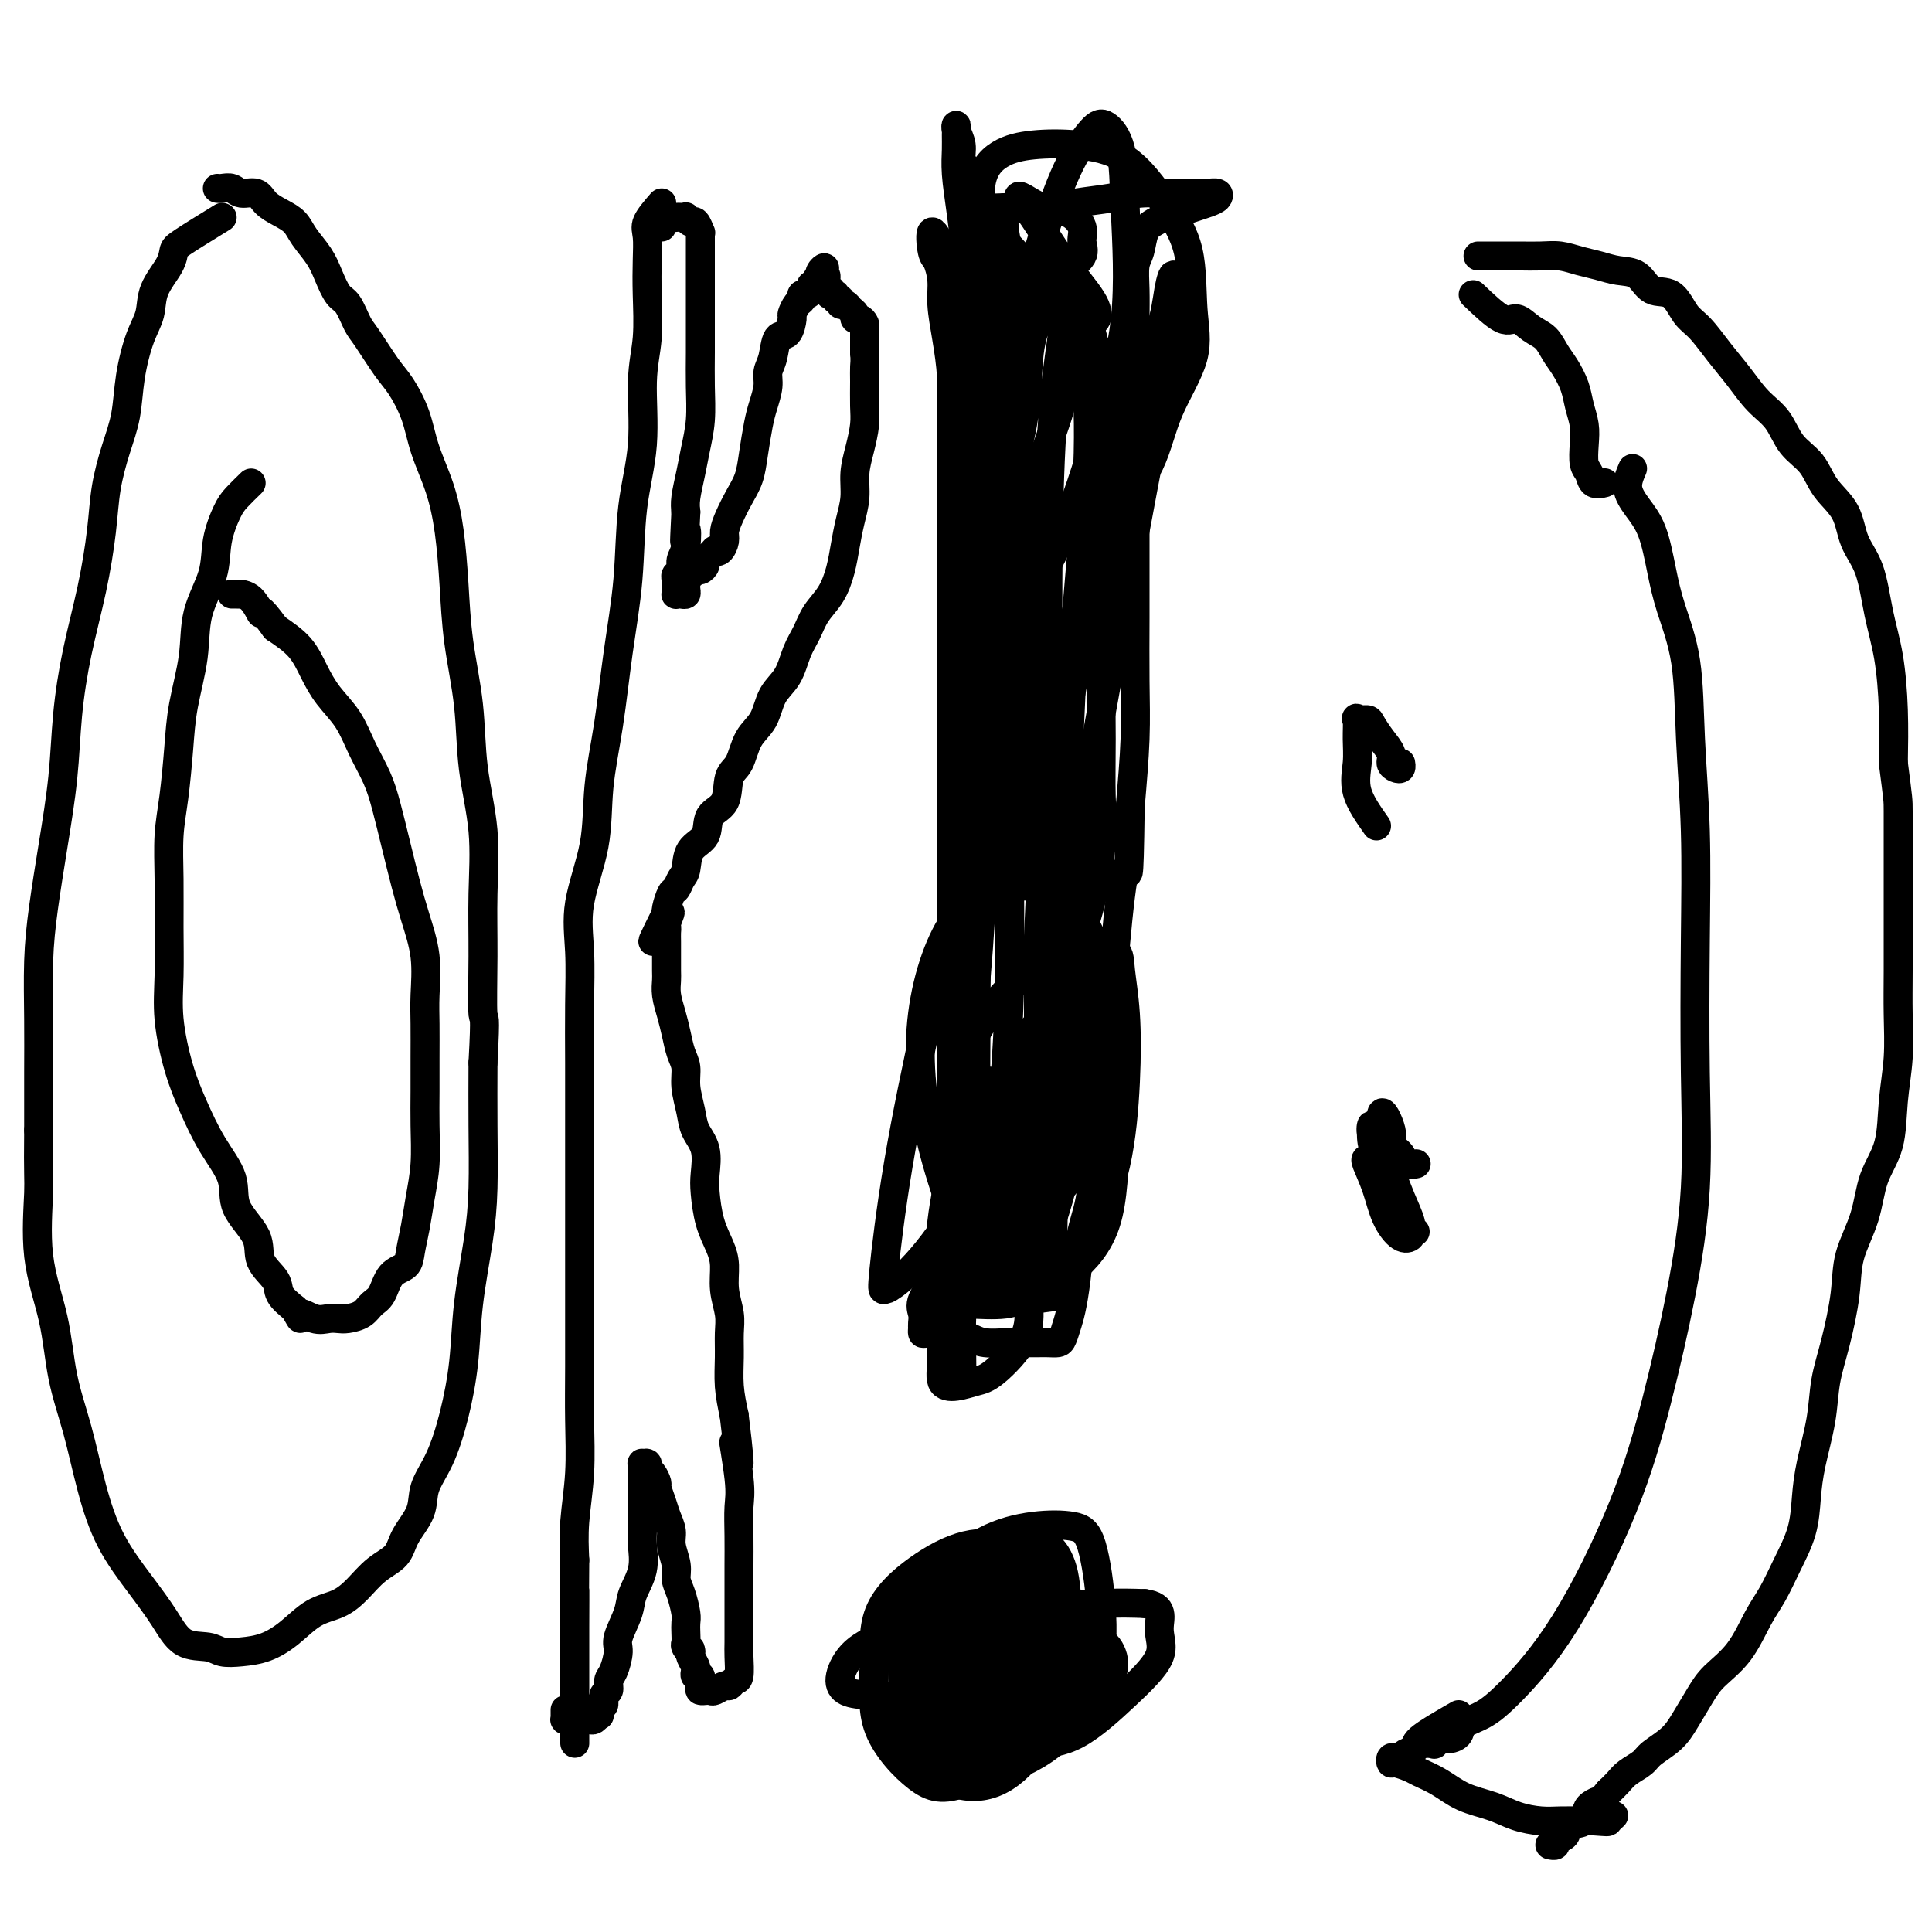
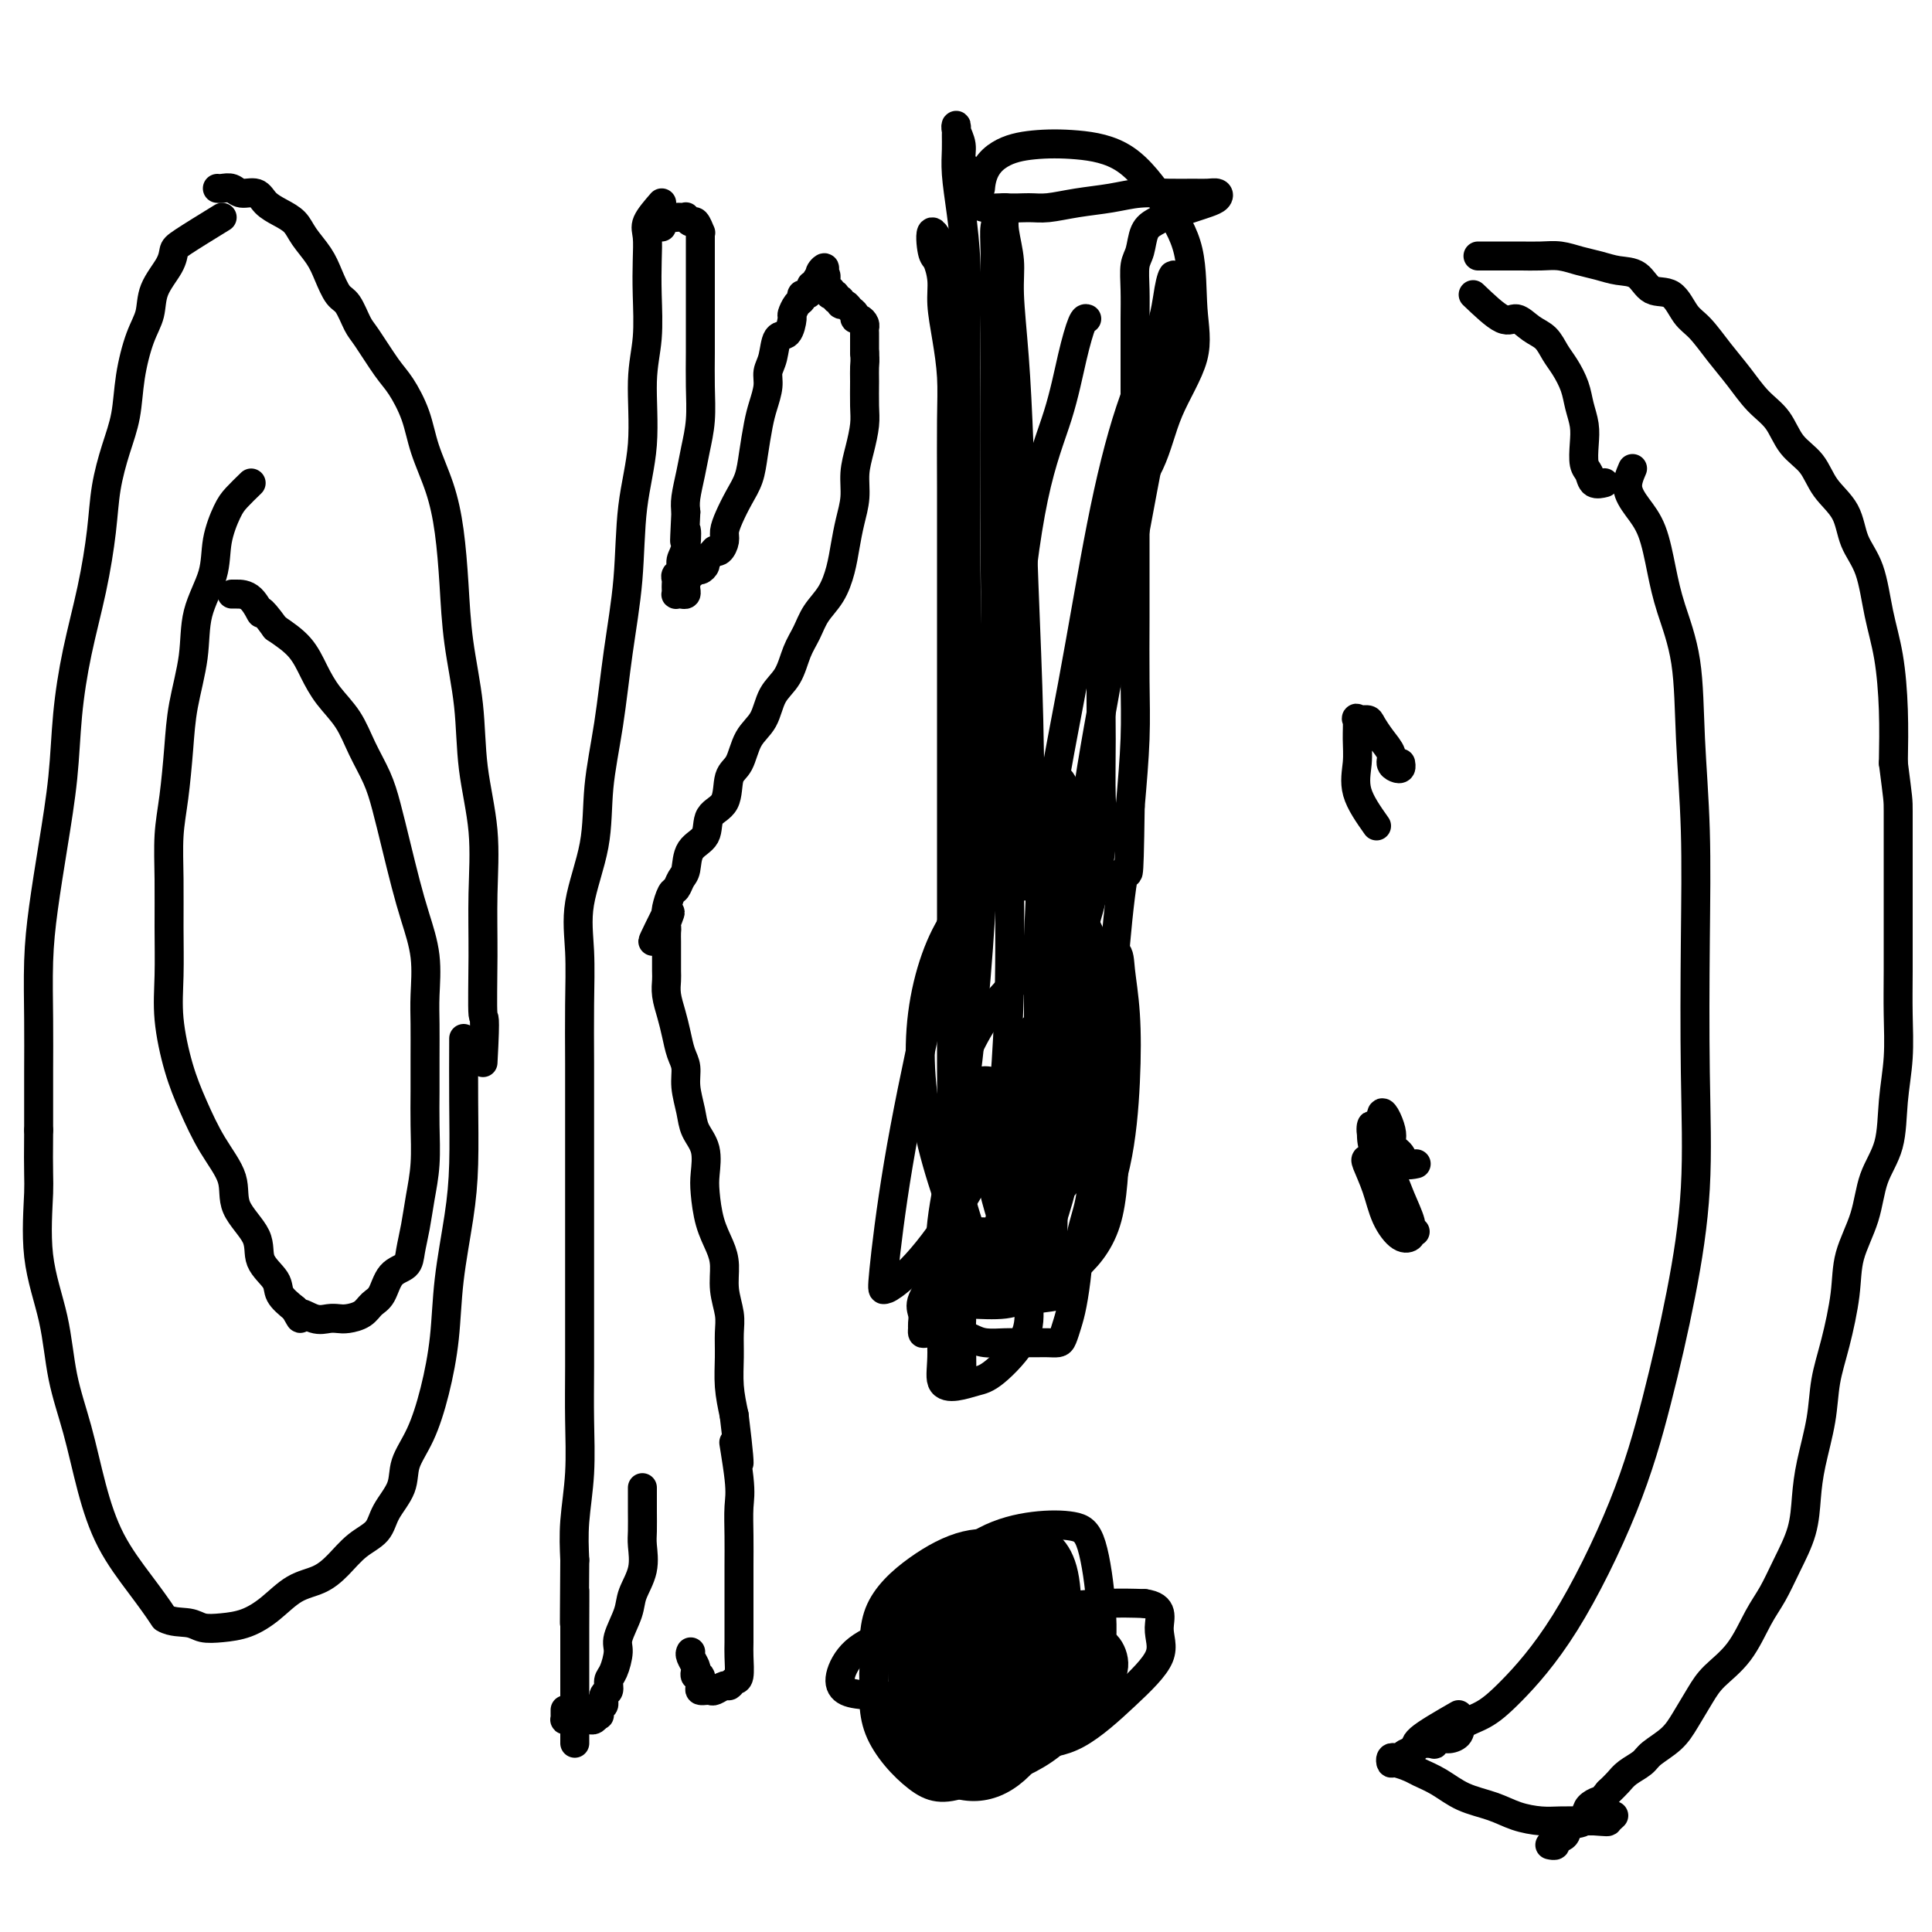
<svg xmlns="http://www.w3.org/2000/svg" viewBox="0 0 400 400" version="1.1">
  <g fill="none" stroke="#000000" stroke-width="6" stroke-linecap="round" stroke-linejoin="round">
    <path d="M196,53c-1.246,-2.530 -2.492,-5.061 -3,-5c-0.508,0.061 -0.277,2.712 0,4c0.277,1.288 0.600,1.213 1,2c0.400,0.787 0.878,2.437 1,4c0.122,1.563 -0.111,3.041 0,5c0.111,1.959 0.566,4.401 1,7c0.434,2.599 0.848,5.354 1,8c0.152,2.646 0.041,5.181 0,9c-0.041,3.819 -0.011,8.920 0,14c0.011,5.080 0.003,10.138 0,16c-0.003,5.862 -0.001,12.526 0,19c0.001,6.474 0.000,12.756 0,19c-0.000,6.244 0.000,12.449 0,18c-0.000,5.551 -0.001,10.448 0,16c0.001,5.552 0.004,11.760 0,17c-0.004,5.240 -0.015,9.512 0,14c0.015,4.488 0.056,9.194 0,13c-0.056,3.806 -0.207,6.713 0,10c0.207,3.287 0.774,6.952 1,10c0.226,3.048 0.113,5.477 0,8c-0.113,2.523 -0.226,5.140 0,7c0.226,1.860 0.792,2.962 1,4c0.208,1.038 0.060,2.011 0,2c-0.060,-0.011 -0.030,-1.005 0,-2" />
    <path d="M199,272c0.309,29.176 0.083,5.117 0,-5c-0.083,-10.117 -0.022,-6.293 0,-6c0.022,0.293 0.006,-2.945 0,-6c-0.006,-3.055 -0.001,-5.929 0,-10c0.001,-4.071 -0.001,-9.341 0,-15c0.001,-5.659 0.004,-11.706 0,-18c-0.004,-6.294 -0.015,-12.834 0,-19c0.015,-6.166 0.057,-11.958 0,-18c-0.057,-6.042 -0.211,-12.333 0,-19c0.211,-6.667 0.788,-13.711 1,-20c0.212,-6.289 0.057,-11.822 0,-18c-0.057,-6.178 -0.018,-12.999 0,-19c0.018,-6.001 0.015,-11.181 0,-16c-0.015,-4.819 -0.043,-9.276 0,-14c0.043,-4.724 0.155,-9.716 0,-14c-0.155,-4.284 -0.577,-7.860 -1,-11c-0.423,-3.140 -0.846,-5.845 -1,-8c-0.154,-2.155 -0.037,-3.760 0,-5c0.037,-1.240 -0.005,-2.116 0,-3c0.005,-0.884 0.058,-1.777 0,-2c-0.058,-0.223 -0.225,0.223 0,1c0.225,0.777 0.843,1.885 1,3c0.157,1.115 -0.148,2.239 0,3c0.148,0.761 0.748,1.160 1,2c0.252,0.840 0.156,2.120 0,3c-0.156,0.880 -0.372,1.360 0,2c0.372,0.640 1.331,1.442 2,2c0.669,0.558 1.048,0.874 2,1c0.952,0.126 2.476,0.063 4,0" />
    <path d="M208,43c1.890,0.142 3.617,-0.004 5,0c1.383,0.004 2.424,0.159 4,0c1.576,-0.159 3.689,-0.631 6,-1c2.311,-0.369 4.821,-0.635 7,-1c2.179,-0.365 4.027,-0.831 6,-1c1.973,-0.169 4.071,-0.042 6,0c1.929,0.042 3.689,0.000 5,0c1.311,-0.000 2.174,0.041 3,0c0.826,-0.041 1.614,-0.166 2,0c0.386,0.166 0.371,0.622 0,1c-0.371,0.378 -1.096,0.678 -2,1c-0.904,0.322 -1.986,0.665 -3,1c-1.014,0.335 -1.959,0.663 -3,1c-1.041,0.337 -2.178,0.682 -3,1c-0.822,0.318 -1.331,0.607 -2,1c-0.669,0.393 -1.500,0.890 -2,2c-0.500,1.110 -0.670,2.833 -1,4c-0.330,1.167 -0.820,1.779 -1,3c-0.180,1.221 -0.048,3.050 0,5c0.048,1.950 0.013,4.019 0,6c-0.013,1.981 -0.003,3.873 0,6c0.003,2.127 0.001,4.491 0,7c-0.001,2.509 -0.000,5.165 0,8c0.000,2.835 -0.000,5.850 0,9c0.000,3.150 0.001,6.436 0,10c-0.001,3.564 -0.003,7.405 0,11c0.003,3.595 0.011,6.943 0,11c-0.011,4.057 -0.041,8.823 0,13c0.041,4.177 0.155,7.765 0,12c-0.155,4.235 -0.577,9.118 -1,14" />
    <path d="M234,167c-0.270,19.522 -0.444,12.326 -1,13c-0.556,0.674 -1.492,9.216 -2,15c-0.508,5.784 -0.588,8.810 -1,13c-0.412,4.190 -1.157,9.546 -2,14c-0.843,4.454 -1.784,8.008 -2,12c-0.216,3.992 0.293,8.423 0,12c-0.293,3.577 -1.388,6.300 -2,9c-0.612,2.700 -0.741,5.379 -1,8c-0.259,2.621 -0.650,5.186 -1,7c-0.350,1.814 -0.660,2.878 -1,4c-0.340,1.122 -0.709,2.301 -1,3c-0.291,0.699 -0.505,0.920 -1,1c-0.495,0.080 -1.271,0.021 -2,0c-0.729,-0.021 -1.409,-0.005 -2,0c-0.591,0.005 -1.092,-0.001 -2,0c-0.908,0.001 -2.224,0.011 -3,0c-0.776,-0.011 -1.011,-0.041 -2,0c-0.989,0.041 -2.730,0.154 -4,0c-1.270,-0.154 -2.067,-0.576 -3,-1c-0.933,-0.424 -2.001,-0.849 -3,-1c-0.999,-0.151 -1.928,-0.029 -3,0c-1.072,0.029 -2.286,-0.036 -3,0c-0.714,0.036 -0.926,0.174 -1,0c-0.074,-0.174 -0.009,-0.661 0,-1c0.009,-0.339 -0.038,-0.529 0,-1c0.038,-0.471 0.162,-1.223 0,-2c-0.162,-0.777 -0.610,-1.579 0,-3c0.610,-1.421 2.280,-3.459 3,-6c0.720,-2.541 0.492,-5.583 1,-10c0.508,-4.417 1.754,-10.208 3,-16" />
    <path d="M198,237c1.499,-10.087 2.248,-15.806 3,-23c0.752,-7.194 1.508,-15.863 2,-24c0.492,-8.137 0.720,-15.740 1,-23c0.280,-7.260 0.611,-14.176 1,-20c0.389,-5.824 0.836,-10.557 1,-16c0.164,-5.443 0.044,-11.596 0,-17c-0.044,-5.404 -0.012,-10.058 0,-15c0.012,-4.942 0.002,-10.171 0,-15c-0.002,-4.829 0.002,-9.259 0,-13c-0.002,-3.741 -0.011,-6.792 0,-10c0.011,-3.208 0.042,-6.574 0,-9c-0.042,-2.426 -0.156,-3.911 0,-5c0.156,-1.089 0.582,-1.780 1,-2c0.418,-0.220 0.829,0.031 1,0c0.171,-0.031 0.101,-0.344 0,0c-0.101,0.344 -0.234,1.346 0,3c0.234,1.654 0.836,3.961 1,6c0.164,2.039 -0.110,3.810 0,7c0.110,3.190 0.605,7.798 1,13c0.395,5.202 0.692,10.999 1,19c0.308,8.001 0.628,18.207 1,28c0.372,9.793 0.797,19.174 1,28c0.203,8.826 0.184,17.097 1,26c0.816,8.903 2.469,18.439 3,27c0.531,8.561 -0.058,16.148 0,23c0.058,6.852 0.762,12.970 1,18c0.238,5.030 0.008,8.972 0,12c-0.008,3.028 0.204,5.141 0,6c-0.204,0.859 -0.824,0.462 -1,0c-0.176,-0.462 0.093,-0.989 0,-2c-0.093,-1.011 -0.546,-2.505 -1,-4" />
    <path d="M216,255c-0.535,-1.871 -0.872,-3.550 -1,-6c-0.128,-2.450 -0.048,-5.673 0,-12c0.048,-6.327 0.065,-15.760 0,-26c-0.065,-10.240 -0.210,-21.289 1,-33c1.210,-11.711 3.777,-24.085 6,-36c2.223,-11.915 4.102,-23.371 6,-33c1.898,-9.629 3.815,-17.430 6,-24c2.185,-6.570 4.637,-11.909 6,-16c1.363,-4.091 1.637,-6.934 2,-9c0.363,-2.066 0.816,-3.354 1,-3c0.184,0.354 0.101,2.350 0,5c-0.101,2.650 -0.219,5.952 -1,11c-0.781,5.048 -2.226,11.841 -4,21c-1.774,9.159 -3.876,20.684 -6,32c-2.124,11.316 -4.269,22.423 -6,33c-1.731,10.577 -3.050,20.623 -5,30c-1.950,9.377 -4.533,18.086 -6,24c-1.467,5.914 -1.819,9.033 -3,12c-1.181,2.967 -3.191,5.782 -4,6c-0.809,0.218 -0.416,-2.161 0,-7c0.416,-4.839 0.856,-12.137 1,-21c0.144,-8.863 -0.008,-19.292 0,-31c0.008,-11.708 0.177,-24.696 1,-37c0.823,-12.304 2.301,-23.924 4,-32c1.699,-8.076 3.620,-12.608 5,-17c1.380,-4.392 2.218,-8.644 3,-12c0.782,-3.356 1.509,-5.816 2,-7c0.491,-1.184 0.745,-1.092 1,-1" />
-     <path d="M225,66c1.714,-5.421 0.498,-0.475 0,3c-0.498,3.475 -0.277,5.477 0,10c0.277,4.523 0.610,11.566 0,22c-0.610,10.434 -2.162,24.259 -3,38c-0.838,13.741 -0.960,27.399 -2,41c-1.040,13.601 -2.997,27.144 -5,38c-2.003,10.856 -4.053,19.024 -6,26c-1.947,6.976 -3.790,12.759 -5,17c-1.210,4.241 -1.787,6.939 -2,7c-0.213,0.061 -0.060,-2.516 0,-5c0.060,-2.484 0.029,-4.875 0,-11c-0.029,-6.125 -0.056,-15.983 0,-27c0.056,-11.017 0.193,-23.193 0,-36c-0.193,-12.807 -0.718,-26.244 0,-38c0.718,-11.756 2.680,-21.831 4,-30c1.320,-8.169 1.999,-14.433 3,-20c1.001,-5.567 2.324,-10.436 3,-15c0.676,-4.564 0.703,-8.821 1,-12c0.297,-3.179 0.862,-5.278 2,-8c1.138,-2.722 2.848,-6.067 4,-8c1.152,-1.933 1.745,-2.455 2,-2c0.255,0.455 0.174,1.888 0,4c-0.174,2.112 -0.439,4.903 -1,9c-0.561,4.097 -1.418,9.498 -2,17c-0.582,7.502 -0.888,17.104 -1,27c-0.112,9.896 -0.030,20.088 0,29c0.030,8.912 0.009,16.546 0,22c-0.009,5.454 -0.004,8.727 0,12" />
-     <path d="M217,176c-0.668,19.456 -0.338,8.096 0,4c0.338,-4.096 0.683,-0.927 0,-4c-0.683,-3.073 -2.393,-12.388 -4,-23c-1.607,-10.612 -3.111,-22.521 -4,-35c-0.889,-12.479 -1.162,-25.529 0,-37c1.162,-11.471 3.758,-21.365 6,-29c2.242,-7.635 4.131,-13.013 6,-17c1.869,-3.987 3.720,-6.582 5,-8c1.280,-1.418 1.990,-1.658 3,-1c1.010,0.658 2.322,2.213 3,5c0.678,2.787 0.724,6.807 1,13c0.276,6.193 0.782,14.558 0,22c-0.782,7.442 -2.852,13.959 -5,21c-2.148,7.041 -4.373,14.604 -7,21c-2.627,6.396 -5.657,11.623 -8,16c-2.343,4.377 -4.000,7.903 -5,10c-1.000,2.097 -1.342,2.763 -2,3c-0.658,0.237 -1.631,0.043 -2,0c-0.369,-0.043 -0.135,0.063 0,-4c0.135,-4.063 0.170,-12.297 0,-21c-0.170,-8.703 -0.547,-17.875 0,-25c0.547,-7.125 2.017,-12.204 4,-17c1.983,-4.796 4.478,-9.310 6,-12c1.522,-2.690 2.072,-3.556 3,-4c0.928,-0.444 2.235,-0.468 3,0c0.765,0.468 0.990,1.426 2,4c1.010,2.574 2.807,6.762 4,11c1.193,4.238 1.783,8.526 2,13c0.217,4.474 0.062,9.136 0,13c-0.062,3.864 -0.031,6.932 0,10" />
-     <path d="M228,105c-0.433,5.990 -2.516,2.963 -4,2c-1.484,-0.963 -2.369,0.136 -4,-1c-1.631,-1.136 -4.010,-4.507 -7,-10c-2.990,-5.493 -6.593,-13.108 -9,-20c-2.407,-6.892 -3.619,-13.060 -4,-17c-0.381,-3.940 0.068,-5.654 0,-7c-0.068,-1.346 -0.654,-2.326 0,-3c0.654,-0.674 2.549,-1.042 4,-1c1.451,0.042 2.459,0.493 4,2c1.541,1.507 3.615,4.069 6,6c2.385,1.931 5.081,3.231 7,5c1.919,1.769 3.063,4.007 4,5c0.937,0.993 1.669,0.742 2,0c0.331,-0.742 0.261,-1.977 -1,-4c-1.261,-2.023 -3.714,-4.836 -6,-8c-2.286,-3.164 -4.404,-6.678 -6,-9c-1.596,-2.322 -2.669,-3.450 -3,-4c-0.331,-0.550 0.078,-0.520 1,0c0.922,0.520 2.355,1.531 4,2c1.645,0.469 3.501,0.395 5,1c1.499,0.605 2.640,1.889 3,3c0.360,1.111 -0.063,2.051 0,3c0.063,0.949 0.610,1.909 0,3c-0.610,1.091 -2.377,2.315 -4,3c-1.623,0.685 -3.101,0.833 -5,1c-1.899,0.167 -4.220,0.354 -6,0c-1.780,-0.354 -3.018,-1.249 -4,-3c-0.982,-1.751 -1.709,-4.357 -2,-7c-0.291,-2.643 -0.145,-5.321 0,-8" />
    <path d="M203,39c0.282,-3.789 1.988,-5.763 4,-7c2.012,-1.237 4.329,-1.737 7,-2c2.671,-0.263 5.695,-0.289 9,0c3.305,0.289 6.890,0.894 10,3c3.110,2.106 5.745,5.714 8,9c2.255,3.286 4.129,6.251 5,10c0.871,3.749 0.739,8.282 1,12c0.261,3.718 0.915,6.623 0,10c-0.915,3.377 -3.398,7.228 -5,11c-1.602,3.772 -2.324,7.466 -4,11c-1.676,3.534 -4.306,6.908 -6,11c-1.694,4.092 -2.452,8.904 -3,14c-0.548,5.096 -0.886,10.478 -1,16c-0.114,5.522 -0.003,11.185 0,16c0.003,4.815 -0.101,8.782 0,12c0.101,3.218 0.406,5.685 0,10c-0.406,4.315 -1.523,10.477 -4,18c-2.477,7.523 -6.313,16.408 -10,25c-3.687,8.592 -7.224,16.891 -11,24c-3.776,7.109 -7.790,13.027 -11,17c-3.210,3.973 -5.617,6.001 -7,7c-1.383,0.999 -1.743,0.969 -2,1c-0.257,0.031 -0.413,0.123 0,-4c0.413,-4.123 1.394,-12.460 3,-22c1.606,-9.540 3.837,-20.282 6,-30c2.163,-9.718 4.258,-18.411 7,-26c2.742,-7.589 6.133,-14.072 9,-18c2.867,-3.928 5.212,-5.300 7,-6c1.788,-0.700 3.020,-0.727 4,0c0.980,0.727 1.709,2.208 2,5c0.291,2.792 0.146,6.896 0,11" />
    <path d="M221,177c0.162,6.871 0.567,18.549 1,29c0.433,10.451 0.894,19.677 0,28c-0.894,8.323 -3.142,15.745 -5,21c-1.858,5.255 -3.326,8.342 -5,10c-1.674,1.658 -3.555,1.886 -5,2c-1.445,0.114 -2.455,0.115 -5,-5c-2.545,-5.115 -6.623,-15.346 -9,-25c-2.377,-9.654 -3.051,-18.731 -2,-27c1.051,-8.269 3.827,-15.731 7,-20c3.173,-4.269 6.742,-5.344 10,-6c3.258,-0.656 6.206,-0.892 9,0c2.794,0.892 5.436,2.913 8,8c2.564,5.087 5.050,13.241 6,21c0.950,7.759 0.364,15.122 0,22c-0.364,6.878 -0.507,13.270 -2,18c-1.493,4.730 -4.336,7.799 -7,10c-2.664,2.201 -5.150,3.532 -8,4c-2.850,0.468 -6.064,0.071 -9,-4c-2.936,-4.071 -5.595,-11.815 -7,-19c-1.405,-7.185 -1.558,-13.812 0,-20c1.558,-6.188 4.826,-11.938 8,-16c3.174,-4.062 6.253,-6.436 9,-8c2.747,-1.564 5.161,-2.319 7,-2c1.839,0.319 3.102,1.713 4,4c0.898,2.287 1.431,5.467 2,9c0.569,3.533 1.176,7.420 1,12c-0.176,4.580 -1.133,9.854 -3,14c-1.867,4.146 -4.645,7.163 -7,10c-2.355,2.837 -4.288,5.495 -6,7c-1.712,1.505 -3.203,1.859 -4,2c-0.797,0.141 -0.898,0.071 -1,0" />
    <path d="M208,256c-2.697,1.541 -0.439,-4.107 0,-11c0.439,-6.893 -0.940,-15.032 0,-21c0.940,-5.968 4.200,-9.764 7,-12c2.800,-2.236 5.142,-2.911 7,-3c1.858,-0.089 3.234,0.407 4,2c0.766,1.593 0.924,4.282 1,8c0.076,3.718 0.071,8.465 0,14c-0.071,5.535 -0.209,11.856 -1,17c-0.791,5.144 -2.237,9.109 -4,11c-1.763,1.891 -3.844,1.708 -5,2c-1.156,0.292 -1.387,1.060 -2,0c-0.613,-1.060 -1.607,-3.947 -2,-10c-0.393,-6.053 -0.186,-15.270 0,-23c0.186,-7.730 0.350,-13.971 2,-19c1.650,-5.029 4.785,-8.844 7,-11c2.215,-2.156 3.509,-2.651 5,-3c1.491,-0.349 3.181,-0.550 4,0c0.819,0.550 0.769,1.853 1,4c0.231,2.147 0.744,5.140 1,9c0.256,3.860 0.256,8.588 0,14c-0.256,5.412 -0.770,11.508 -2,17c-1.230,5.492 -3.178,10.380 -5,14c-1.822,3.620 -3.518,5.974 -5,7c-1.482,1.026 -2.750,0.726 -4,1c-1.250,0.274 -2.481,1.124 -4,0c-1.519,-1.124 -3.326,-4.220 -5,-9c-1.674,-4.780 -3.217,-11.242 -4,-16c-0.783,-4.758 -0.808,-7.811 -1,-10c-0.192,-2.189 -0.552,-3.512 0,-4c0.552,-0.488 2.015,-0.139 3,0c0.985,0.139 1.493,0.070 2,0" />
    <path d="M208,224c1.409,0.641 2.430,2.243 3,4c0.570,1.757 0.688,3.668 1,6c0.312,2.332 0.819,5.084 1,8c0.181,2.916 0.035,5.997 0,9c-0.035,3.003 0.040,5.930 0,8c-0.040,2.070 -0.197,3.285 -1,4c-0.803,0.715 -2.253,0.932 -3,1c-0.747,0.068 -0.791,-0.012 -1,0c-0.209,0.012 -0.585,0.114 -1,0c-0.415,-0.114 -0.870,-0.446 -1,-1c-0.130,-0.554 0.067,-1.330 0,-2c-0.067,-0.670 -0.396,-1.234 0,-2c0.396,-0.766 1.517,-1.733 2,-2c0.483,-0.267 0.327,0.165 1,0c0.673,-0.165 2.175,-0.927 3,0c0.825,0.927 0.973,3.544 1,6c0.027,2.456 -0.068,4.753 0,7c0.068,2.247 0.298,4.444 -1,7c-1.298,2.556 -4.123,5.469 -6,7c-1.877,1.531 -2.806,1.679 -4,2c-1.194,0.321 -2.651,0.815 -4,1c-1.349,0.185 -2.589,0.063 -3,-1c-0.411,-1.063 0.005,-3.066 0,-6c-0.005,-2.934 -0.433,-6.800 0,-10c0.433,-3.200 1.726,-5.734 3,-8c1.274,-2.266 2.527,-4.263 4,-5c1.473,-0.737 3.165,-0.214 5,0c1.835,0.214 3.811,0.119 5,0c1.189,-0.119 1.589,-0.263 2,0c0.411,0.263 0.832,0.932 1,2c0.168,1.068 0.084,2.534 0,4" />
    <path d="M215,263c0.304,1.273 -0.436,1.455 -1,2c-0.564,0.545 -0.954,1.454 -2,2c-1.046,0.546 -2.750,0.728 -4,1c-1.250,0.272 -2.047,0.633 -3,0c-0.953,-0.633 -2.061,-2.260 -3,-4c-0.939,-1.740 -1.708,-3.594 -2,-5c-0.292,-1.406 -0.107,-2.365 0,-3c0.107,-0.635 0.136,-0.945 1,-1c0.864,-0.055 2.563,0.144 4,0c1.437,-0.144 2.612,-0.632 4,0c1.388,0.632 2.990,2.383 4,4c1.010,1.617 1.428,3.099 2,4c0.572,0.901 1.297,1.222 1,2c-0.297,0.778 -1.618,2.012 -3,3c-1.382,0.988 -2.826,1.729 -5,2c-2.174,0.271 -5.077,0.074 -7,0c-1.923,-0.074 -2.866,-0.023 -4,0c-1.134,0.023 -2.459,0.018 -2,0c0.459,-0.018 2.701,-0.049 5,0c2.299,0.049 4.656,0.178 7,0c2.344,-0.178 4.674,-0.665 7,-1c2.326,-0.335 4.647,-0.520 6,-1c1.353,-0.480 1.738,-1.254 2,-2c0.262,-0.746 0.400,-1.464 0,-2c-0.400,-0.536 -1.337,-0.891 -3,-1c-1.663,-0.109 -4.053,0.026 -6,0c-1.947,-0.026 -3.450,-0.213 -5,0c-1.550,0.213 -3.148,0.827 -4,1c-0.852,0.173 -0.958,-0.093 -1,0c-0.042,0.093 -0.021,0.547 0,1" />
    <path d="M203,265c-2.667,0.333 -1.333,0.167 0,0" />
    <path d="M211,350c-2.868,0.027 -5.736,0.055 -7,-1c-1.264,-1.055 -0.925,-3.191 -1,-6c-0.075,-2.809 -0.564,-6.289 0,-9c0.564,-2.711 2.182,-4.651 4,-6c1.818,-1.349 3.838,-2.108 6,-2c2.162,0.108 4.468,1.081 6,3c1.532,1.919 2.291,4.783 3,7c0.709,2.217 1.370,3.787 2,6c0.630,2.213 1.231,5.069 0,7c-1.231,1.931 -4.293,2.937 -7,4c-2.707,1.063 -5.058,2.183 -8,3c-2.942,0.817 -6.474,1.329 -9,0c-2.526,-1.329 -4.046,-4.500 -5,-7c-0.954,-2.500 -1.343,-4.328 -1,-6c0.343,-1.672 1.419,-3.187 4,-4c2.581,-0.813 6.667,-0.925 10,-1c3.333,-0.075 5.912,-0.112 9,0c3.088,0.112 6.685,0.372 9,1c2.315,0.628 3.346,1.622 4,3c0.654,1.378 0.929,3.139 0,5c-0.929,1.861 -3.061,3.821 -6,6c-2.939,2.179 -6.685,4.577 -10,6c-3.315,1.423 -6.200,1.870 -10,2c-3.800,0.130 -8.516,-0.059 -11,-2c-2.484,-1.941 -2.737,-5.634 -3,-8c-0.263,-2.366 -0.537,-3.405 1,-5c1.537,-1.595 4.886,-3.747 9,-6c4.114,-2.253 8.992,-4.607 14,-6c5.008,-1.393 10.145,-1.827 14,-2c3.855,-0.173 6.427,-0.087 9,0" />
    <path d="M237,332c4.159,0.557 3.056,2.948 3,5c-0.056,2.052 0.934,3.763 0,6c-0.934,2.237 -3.791,4.998 -7,8c-3.209,3.002 -6.768,6.244 -10,8c-3.232,1.756 -6.135,2.028 -9,2c-2.865,-0.028 -5.691,-0.354 -8,-3c-2.309,-2.646 -4.103,-7.612 -5,-12c-0.897,-4.388 -0.899,-8.197 0,-12c0.899,-3.803 2.700,-7.599 5,-10c2.300,-2.401 5.100,-3.408 7,-4c1.900,-0.592 2.899,-0.769 4,0c1.101,0.769 2.304,2.483 3,5c0.696,2.517 0.886,5.838 1,10c0.114,4.162 0.153,9.165 -1,14c-1.153,4.835 -3.500,9.503 -6,13c-2.500,3.497 -5.155,5.824 -8,7c-2.845,1.176 -5.879,1.200 -9,0c-3.121,-1.200 -6.329,-3.625 -8,-7c-1.671,-3.375 -1.805,-7.699 -2,-12c-0.195,-4.301 -0.449,-8.578 1,-12c1.449,-3.422 4.602,-5.989 8,-8c3.398,-2.011 7.041,-3.465 10,-4c2.959,-0.535 5.234,-0.151 7,0c1.766,0.151 3.023,0.070 4,0c0.977,-0.070 1.674,-0.128 2,1c0.326,1.128 0.282,3.441 0,5c-0.282,1.559 -0.802,2.365 -2,4c-1.198,1.635 -3.074,4.098 -5,6c-1.926,1.902 -3.903,3.243 -6,4c-2.097,0.757 -4.313,0.931 -6,1c-1.687,0.069 -2.843,0.035 -4,0" />
    <path d="M196,347c-3.580,-0.278 -4.531,-3.474 -5,-7c-0.469,-3.526 -0.457,-7.381 0,-10c0.457,-2.619 1.360,-4.002 3,-5c1.640,-0.998 4.018,-1.612 6,-2c1.982,-0.388 3.568,-0.549 5,0c1.432,0.549 2.712,1.808 4,3c1.288,1.192 2.586,2.319 3,4c0.414,1.681 -0.054,3.918 0,6c0.054,2.082 0.630,4.011 0,6c-0.630,1.989 -2.465,4.038 -4,6c-1.535,1.962 -2.770,3.838 -4,5c-1.230,1.162 -2.457,1.610 -4,2c-1.543,0.390 -3.403,0.724 -4,0c-0.597,-0.724 0.068,-2.505 0,-5c-0.068,-2.495 -0.870,-5.705 0,-8c0.870,-2.295 3.413,-3.674 6,-5c2.587,-1.326 5.217,-2.600 8,-3c2.783,-0.400 5.718,0.072 8,0c2.282,-0.072 3.909,-0.690 5,0c1.091,0.690 1.644,2.686 2,4c0.356,1.314 0.515,1.946 0,3c-0.515,1.054 -1.703,2.529 -5,4c-3.297,1.471 -8.703,2.937 -14,4c-5.297,1.063 -10.485,1.723 -15,2c-4.515,0.277 -8.358,0.172 -11,0c-2.642,-0.172 -4.083,-0.411 -5,-1c-0.917,-0.589 -1.309,-1.528 -1,-3c0.309,-1.472 1.320,-3.477 3,-5c1.680,-1.523 4.029,-2.564 7,-4c2.971,-1.436 6.563,-3.267 10,-4c3.437,-0.733 6.718,-0.366 10,0" />
    <path d="M204,334c4.615,-0.896 6.152,-1.137 8,0c1.848,1.137 4.009,3.652 5,6c0.991,2.348 0.814,4.527 1,7c0.186,2.473 0.735,5.238 0,7c-0.735,1.762 -2.756,2.520 -5,3c-2.244,0.480 -4.712,0.684 -7,1c-2.288,0.316 -4.397,0.746 -7,-1c-2.603,-1.746 -5.700,-5.669 -7,-10c-1.300,-4.331 -0.802,-9.070 -1,-13c-0.198,-3.930 -1.092,-7.050 0,-9c1.092,-1.950 4.170,-2.730 7,-3c2.830,-0.270 5.411,-0.030 8,0c2.589,0.030 5.186,-0.150 7,1c1.814,1.150 2.843,3.632 4,6c1.157,2.368 2.441,4.624 3,7c0.559,2.376 0.395,4.871 0,7c-0.395,2.129 -1.019,3.892 -3,5c-1.981,1.108 -5.317,1.563 -8,2c-2.683,0.437 -4.711,0.858 -7,0c-2.289,-0.858 -4.839,-2.993 -6,-6c-1.161,-3.007 -0.933,-6.884 -1,-10c-0.067,-3.116 -0.429,-5.471 1,-8c1.429,-2.529 4.649,-5.231 8,-7c3.351,-1.769 6.832,-2.605 10,-3c3.168,-0.395 6.023,-0.347 8,0c1.977,0.347 3.078,0.995 4,4c0.922,3.005 1.667,8.366 2,13c0.333,4.634 0.254,8.541 -1,13c-1.254,4.459 -3.684,9.470 -7,13c-3.316,3.530 -7.519,5.580 -11,7c-3.481,1.420 -6.241,2.210 -9,3" />
    <path d="M200,369c-4.887,1.776 -7.105,1.215 -10,-1c-2.895,-2.215 -6.466,-6.082 -8,-10c-1.534,-3.918 -1.032,-7.885 -1,-12c0.032,-4.115 -0.407,-8.379 1,-12c1.407,-3.621 4.660,-6.601 8,-9c3.340,-2.399 6.766,-4.217 10,-5c3.234,-0.783 6.275,-0.530 9,0c2.725,0.530 5.136,1.336 7,3c1.864,1.664 3.183,4.186 4,7c0.817,2.814 1.132,5.919 1,9c-0.132,3.081 -0.712,6.139 -2,9c-1.288,2.861 -3.284,5.527 -6,8c-2.716,2.473 -6.153,4.754 -9,6c-2.847,1.246 -5.104,1.456 -8,2c-2.896,0.544 -6.430,1.422 -9,0c-2.570,-1.422 -4.178,-5.145 -5,-8c-0.822,-2.855 -0.860,-4.842 -1,-7c-0.140,-2.158 -0.382,-4.486 1,-6c1.382,-1.514 4.388,-2.213 7,-3c2.612,-0.787 4.830,-1.661 7,-2c2.170,-0.339 4.291,-0.141 6,0c1.709,0.141 3.007,0.227 4,1c0.993,0.773 1.681,2.234 2,4c0.319,1.766 0.270,3.838 0,6c-0.270,2.162 -0.762,4.414 -2,6c-1.238,1.586 -3.221,2.506 -5,3c-1.779,0.494 -3.355,0.560 -5,1c-1.645,0.440 -3.358,1.252 -5,-1c-1.642,-2.252 -3.211,-7.568 -4,-12c-0.789,-4.432 -0.797,-7.981 0,-11c0.797,-3.019 2.398,-5.510 4,-8" />
    <path d="M191,327c2.383,-3.397 6.342,-2.389 9,-2c2.658,0.389 4.016,0.159 6,0c1.984,-0.159 4.596,-0.248 6,1c1.404,1.248 1.602,3.832 2,6c0.398,2.168 0.996,3.920 1,6c0.004,2.080 -0.584,4.489 -2,7c-1.416,2.511 -3.658,5.125 -6,7c-2.342,1.875 -4.783,3.011 -7,4c-2.217,0.989 -4.210,1.831 -6,2c-1.790,0.169 -3.378,-0.335 -4,-2c-0.622,-1.665 -0.277,-4.491 0,-7c0.277,-2.509 0.485,-4.701 3,-7c2.515,-2.299 7.338,-4.706 11,-6c3.662,-1.294 6.162,-1.474 9,-2c2.838,-0.526 6.015,-1.396 8,0c1.985,1.396 2.779,5.059 3,8c0.221,2.941 -0.131,5.159 0,7c0.131,1.841 0.746,3.303 0,4c-0.746,0.697 -2.854,0.627 -5,1c-2.146,0.373 -4.329,1.189 -7,0c-2.671,-1.189 -5.828,-4.385 -8,-7c-2.172,-2.615 -3.357,-4.651 -4,-7c-0.643,-2.349 -0.743,-5.012 0,-6c0.743,-0.988 2.329,-0.300 4,0c1.671,0.300 3.429,0.214 5,0c1.571,-0.214 2.957,-0.555 4,0c1.043,0.555 1.743,2.004 2,3c0.257,0.996 0.069,1.537 0,2c-0.069,0.463 -0.020,0.846 0,1c0.020,0.154 0.010,0.077 0,0" />
    <path d="M46,45c-3.162,1.946 -6.324,3.892 -8,5c-1.676,1.108 -1.866,1.377 -2,2c-0.134,0.623 -0.211,1.598 -1,3c-0.789,1.402 -2.291,3.230 -3,5c-0.709,1.770 -0.627,3.482 -1,5c-0.373,1.518 -1.203,2.843 -2,5c-0.797,2.157 -1.561,5.145 -2,8c-0.439,2.855 -0.553,5.577 -1,8c-0.447,2.423 -1.225,4.547 -2,7c-0.775,2.453 -1.545,5.235 -2,8c-0.455,2.765 -0.593,5.514 -1,9c-0.407,3.486 -1.081,7.711 -2,12c-0.919,4.289 -2.081,8.643 -3,13c-0.919,4.357 -1.595,8.719 -2,13c-0.405,4.281 -0.539,8.483 -1,13c-0.461,4.517 -1.248,9.350 -2,14c-0.752,4.650 -1.470,9.116 -2,13c-0.530,3.884 -0.874,7.185 -1,11c-0.126,3.815 -0.034,8.142 0,12c0.034,3.858 0.010,7.245 0,11c-0.010,3.755 -0.005,7.877 0,12" />
-     <path d="M8,234c-0.112,9.441 0.109,10.042 0,13c-0.109,2.958 -0.546,8.271 0,13c0.546,4.729 2.076,8.873 3,13c0.924,4.127 1.243,8.237 2,12c0.757,3.763 1.952,7.180 3,11c1.048,3.820 1.948,8.043 3,12c1.052,3.957 2.256,7.648 4,11c1.744,3.352 4.027,6.366 6,9c1.973,2.634 3.636,4.888 5,7c1.364,2.112 2.429,4.081 4,5c1.571,0.919 3.647,0.789 5,1c1.353,0.211 1.981,0.765 3,1c1.019,0.235 2.428,0.152 4,0c1.572,-0.152 3.305,-0.374 5,-1c1.695,-0.626 3.352,-1.655 5,-3c1.648,-1.345 3.289,-3.006 5,-4c1.711,-0.994 3.493,-1.321 5,-2c1.507,-0.679 2.741,-1.710 4,-3c1.259,-1.290 2.545,-2.840 4,-4c1.455,-1.160 3.078,-1.931 4,-3c0.922,-1.069 1.142,-2.438 2,-4c0.858,-1.562 2.352,-3.319 3,-5c0.648,-1.681 0.449,-3.286 1,-5c0.551,-1.714 1.853,-3.536 3,-6c1.147,-2.464 2.139,-5.570 3,-9c0.861,-3.430 1.590,-7.185 2,-11c0.410,-3.815 0.502,-7.691 1,-12c0.498,-4.309 1.401,-9.052 2,-13c0.599,-3.948 0.892,-7.101 1,-11c0.108,-3.899 0.031,-8.542 0,-13c-0.031,-4.458 -0.015,-8.729 0,-13" />
+     <path d="M8,234c-0.112,9.441 0.109,10.042 0,13c-0.109,2.958 -0.546,8.271 0,13c0.546,4.729 2.076,8.873 3,13c0.924,4.127 1.243,8.237 2,12c0.757,3.763 1.952,7.180 3,11c1.048,3.820 1.948,8.043 3,12c1.052,3.957 2.256,7.648 4,11c1.744,3.352 4.027,6.366 6,9c1.973,2.634 3.636,4.888 5,7c1.571,0.919 3.647,0.789 5,1c1.353,0.211 1.981,0.765 3,1c1.019,0.235 2.428,0.152 4,0c1.572,-0.152 3.305,-0.374 5,-1c1.695,-0.626 3.352,-1.655 5,-3c1.648,-1.345 3.289,-3.006 5,-4c1.711,-0.994 3.493,-1.321 5,-2c1.507,-0.679 2.741,-1.710 4,-3c1.259,-1.290 2.545,-2.840 4,-4c1.455,-1.160 3.078,-1.931 4,-3c0.922,-1.069 1.142,-2.438 2,-4c0.858,-1.562 2.352,-3.319 3,-5c0.648,-1.681 0.449,-3.286 1,-5c0.551,-1.714 1.853,-3.536 3,-6c1.147,-2.464 2.139,-5.570 3,-9c0.861,-3.430 1.590,-7.185 2,-11c0.410,-3.815 0.502,-7.691 1,-12c0.498,-4.309 1.401,-9.052 2,-13c0.599,-3.948 0.892,-7.101 1,-11c0.108,-3.899 0.031,-8.542 0,-13c-0.031,-4.458 -0.015,-8.729 0,-13" />
    <path d="M100,220c0.617,-11.295 0.158,-8.532 0,-10c-0.158,-1.468 -0.016,-7.167 0,-12c0.016,-4.833 -0.093,-8.801 0,-13c0.093,-4.199 0.390,-8.628 0,-13c-0.390,-4.372 -1.466,-8.687 -2,-13c-0.534,-4.313 -0.526,-8.626 -1,-13c-0.474,-4.374 -1.429,-8.811 -2,-13c-0.571,-4.189 -0.757,-8.131 -1,-12c-0.243,-3.869 -0.544,-7.666 -1,-11c-0.456,-3.334 -1.068,-6.206 -2,-9c-0.932,-2.794 -2.182,-5.512 -3,-8c-0.818,-2.488 -1.202,-4.747 -2,-7c-0.798,-2.253 -2.010,-4.498 -3,-6c-0.990,-1.502 -1.760,-2.259 -3,-4c-1.240,-1.741 -2.951,-4.464 -4,-6c-1.049,-1.536 -1.435,-1.884 -2,-3c-0.565,-1.116 -1.310,-3.001 -2,-4c-0.690,-0.999 -1.325,-1.111 -2,-2c-0.675,-0.889 -1.391,-2.556 -2,-4c-0.609,-1.444 -1.112,-2.665 -2,-4c-0.888,-1.335 -2.162,-2.782 -3,-4c-0.838,-1.218 -1.239,-2.206 -2,-3c-0.761,-0.794 -1.880,-1.393 -3,-2c-1.120,-0.607 -2.240,-1.220 -3,-2c-0.760,-0.780 -1.160,-1.726 -2,-2c-0.840,-0.274 -2.120,0.123 -3,0c-0.880,-0.123 -1.360,-0.765 -2,-1c-0.640,-0.235 -1.442,-0.063 -2,0c-0.558,0.063 -0.874,0.018 -1,0c-0.126,-0.018 -0.063,-0.009 0,0" />
    <path d="M52,100c-1.100,1.067 -2.200,2.134 -3,3c-0.800,0.866 -1.298,1.532 -2,3c-0.702,1.468 -1.606,3.737 -2,6c-0.394,2.263 -0.277,4.519 -1,7c-0.723,2.481 -2.288,5.186 -3,8c-0.712,2.814 -0.573,5.736 -1,9c-0.427,3.264 -1.421,6.869 -2,10c-0.579,3.131 -0.744,5.789 -1,9c-0.256,3.211 -0.604,6.975 -1,10c-0.396,3.025 -0.840,5.312 -1,8c-0.160,2.688 -0.038,5.777 0,9c0.038,3.223 -0.010,6.578 0,10c0.010,3.422 0.077,6.909 0,10c-0.077,3.091 -0.296,5.785 0,9c0.296,3.215 1.109,6.952 2,10c0.891,3.048 1.861,5.406 3,8c1.139,2.594 2.446,5.425 4,8c1.554,2.575 3.356,4.895 4,7c0.644,2.105 0.132,3.995 1,6c0.868,2.005 3.117,4.126 4,6c0.883,1.874 0.402,3.502 1,5c0.598,1.498 2.276,2.865 3,4c0.724,1.135 0.492,2.039 1,3c0.508,0.961 1.754,1.981 3,3" />
    <path d="M61,271c1.942,3.415 0.799,1.451 1,1c0.201,-0.451 1.748,0.609 3,1c1.252,0.391 2.208,0.112 3,0c0.792,-0.112 1.420,-0.058 2,0c0.580,0.058 1.113,0.121 2,0c0.887,-0.121 2.129,-0.427 3,-1c0.871,-0.573 1.371,-1.415 2,-2c0.629,-0.585 1.387,-0.913 2,-2c0.613,-1.087 1.081,-2.932 2,-4c0.919,-1.068 2.288,-1.360 3,-2c0.712,-0.640 0.765,-1.628 1,-3c0.235,-1.372 0.651,-3.127 1,-5c0.349,-1.873 0.629,-3.863 1,-6c0.371,-2.137 0.832,-4.419 1,-7c0.168,-2.581 0.045,-5.461 0,-8c-0.045,-2.539 -0.010,-4.739 0,-7c0.010,-2.261 -0.003,-4.585 0,-7c0.003,-2.415 0.023,-4.923 0,-7c-0.023,-2.077 -0.089,-3.725 0,-6c0.089,-2.275 0.333,-5.177 0,-8c-0.333,-2.823 -1.243,-5.565 -2,-8c-0.757,-2.435 -1.361,-4.561 -2,-7c-0.639,-2.439 -1.314,-5.190 -2,-8c-0.686,-2.810 -1.384,-5.678 -2,-8c-0.616,-2.322 -1.151,-4.097 -2,-6c-0.849,-1.903 -2.010,-3.933 -3,-6c-0.990,-2.067 -1.807,-4.170 -3,-6c-1.193,-1.830 -2.763,-3.387 -4,-5c-1.237,-1.613 -2.141,-3.280 -3,-5c-0.859,-1.720 -1.674,-3.491 -3,-5c-1.326,-1.509 -3.163,-2.754 -5,-4" />
    <path d="M57,130c-3.851,-5.309 -2.979,-3.083 -3,-3c-0.021,0.083 -0.933,-1.978 -2,-3c-1.067,-1.022 -2.287,-1.006 -3,-1c-0.713,0.006 -0.918,0.002 -1,0c-0.082,-0.002 -0.041,-0.001 0,0" />
    <path d="M137,42c-1.267,1.462 -2.535,2.923 -3,4c-0.465,1.077 -0.129,1.769 0,3c0.129,1.231 0.051,3.003 0,5c-0.051,1.997 -0.073,4.221 0,7c0.073,2.779 0.242,6.113 0,9c-0.242,2.887 -0.894,5.328 -1,9c-0.106,3.672 0.334,8.574 0,13c-0.334,4.426 -1.442,8.377 -2,13c-0.558,4.623 -0.567,9.918 -1,15c-0.433,5.082 -1.290,9.952 -2,15c-0.710,5.048 -1.272,10.274 -2,15c-0.728,4.726 -1.621,8.951 -2,13c-0.379,4.049 -0.245,7.921 -1,12c-0.755,4.079 -2.398,8.364 -3,12c-0.602,3.636 -0.161,6.623 0,10c0.161,3.377 0.043,7.145 0,11c-0.043,3.855 -0.012,7.799 0,12c0.012,4.201 0.003,8.661 0,13c-0.003,4.339 -0.001,8.557 0,13c0.001,4.443 0.001,9.111 0,13c-0.001,3.889 -0.004,6.999 0,11c0.004,4.001 0.015,8.892 0,13c-0.015,4.108 -0.056,7.431 0,11c0.056,3.569 0.207,7.384 0,11c-0.207,3.616 -0.774,7.033 -1,10c-0.226,2.967 -0.113,5.483 0,8" />
    <path d="M119,323c-0.155,22.254 -0.041,9.890 0,7c0.041,-2.890 0.011,3.694 0,7c-0.011,3.306 -0.003,3.334 0,5c0.003,1.666 0.001,4.971 0,7c-0.001,2.029 -0.000,2.783 0,4c0.000,1.217 0.000,2.896 0,4c-0.000,1.104 0.000,1.631 0,2c-0.000,0.369 -0.000,0.579 0,1c0.000,0.421 0.000,1.052 0,1c-0.000,-0.052 -0.001,-0.787 0,-1c0.001,-0.213 0.004,0.097 0,0c-0.004,-0.097 -0.015,-0.600 0,-1c0.015,-0.400 0.057,-0.699 0,-1c-0.057,-0.301 -0.211,-0.606 0,-1c0.211,-0.394 0.789,-0.876 1,-1c0.211,-0.124 0.057,0.111 0,0c-0.057,-0.111 -0.015,-0.568 0,-1c0.015,-0.432 0.004,-0.838 0,-1c-0.004,-0.162 -0.002,-0.081 0,0" />
    <path d="M137,47c-0.202,-0.845 -0.404,-1.690 0,-2c0.404,-0.310 1.414,-0.084 2,0c0.586,0.084 0.749,0.027 1,0c0.251,-0.027 0.592,-0.023 1,0c0.408,0.023 0.884,0.066 1,0c0.116,-0.066 -0.126,-0.243 0,0c0.126,0.243 0.622,0.904 1,1c0.378,0.096 0.637,-0.374 1,0c0.363,0.374 0.829,1.590 1,2c0.171,0.410 0.046,0.014 0,0c-0.046,-0.014 -0.012,0.356 0,1c0.012,0.644 0.003,1.563 0,2c-0.003,0.437 -0.001,0.393 0,1c0.001,0.607 0.000,1.864 0,3c-0.000,1.136 0.001,2.150 0,4c-0.001,1.850 -0.003,4.535 0,7c0.003,2.465 0.012,4.710 0,7c-0.012,2.290 -0.045,4.626 0,7c0.045,2.374 0.170,4.785 0,7c-0.170,2.215 -0.633,4.233 -1,6c-0.367,1.767 -0.637,3.283 -1,5c-0.363,1.717 -0.818,3.633 -1,5c-0.182,1.367 -0.091,2.183 0,3" />
    <path d="M142,106c-0.482,9.738 -0.185,5.081 0,4c0.185,-1.081 0.260,1.412 0,3c-0.260,1.588 -0.854,2.271 -1,3c-0.146,0.729 0.157,1.505 0,2c-0.157,0.495 -0.774,0.711 -1,1c-0.226,0.289 -0.061,0.652 0,1c0.061,0.348 0.019,0.682 0,1c-0.019,0.318 -0.015,0.622 0,1c0.015,0.378 0.043,0.830 0,1c-0.043,0.170 -0.155,0.056 0,0c0.155,-0.056 0.578,-0.056 1,0c0.422,0.056 0.844,0.169 1,0c0.156,-0.169 0.045,-0.619 0,-1c-0.045,-0.381 -0.023,-0.695 0,-1c0.023,-0.305 0.047,-0.603 0,-1c-0.047,-0.397 -0.166,-0.894 0,-1c0.166,-0.106 0.618,0.179 1,0c0.382,-0.179 0.693,-0.821 1,-1c0.307,-0.179 0.608,0.107 1,0c0.392,-0.107 0.875,-0.606 1,-1c0.125,-0.394 -0.107,-0.684 0,-1c0.107,-0.316 0.554,-0.658 1,-1" />
    <path d="M147,115c1.266,-1.336 0.930,-1.175 1,-1c0.070,0.175 0.546,0.364 1,0c0.454,-0.364 0.885,-1.282 1,-2c0.115,-0.718 -0.085,-1.236 0,-2c0.085,-0.764 0.457,-1.776 1,-3c0.543,-1.224 1.259,-2.662 2,-4c0.741,-1.338 1.509,-2.578 2,-4c0.491,-1.422 0.705,-3.028 1,-5c0.295,-1.972 0.671,-4.311 1,-6c0.329,-1.689 0.612,-2.726 1,-4c0.388,-1.274 0.881,-2.783 1,-4c0.119,-1.217 -0.136,-2.141 0,-3c0.136,-0.859 0.663,-1.654 1,-3c0.337,-1.346 0.485,-3.243 1,-4c0.515,-0.757 1.396,-0.374 2,-1c0.604,-0.626 0.932,-2.263 1,-3c0.068,-0.737 -0.123,-0.575 0,-1c0.123,-0.425 0.559,-1.437 1,-2c0.441,-0.563 0.888,-0.677 1,-1c0.112,-0.323 -0.109,-0.856 0,-1c0.109,-0.144 0.550,0.102 1,0c0.450,-0.102 0.909,-0.553 1,-1c0.091,-0.447 -0.186,-0.891 0,-1c0.186,-0.109 0.833,0.115 1,0c0.167,-0.115 -0.147,-0.569 0,-1c0.147,-0.431 0.756,-0.837 1,-1c0.244,-0.163 0.122,-0.081 0,0" />
    <path d="M170,57c1.410,-2.306 0.434,-1.572 0,-1c-0.434,0.572 -0.326,0.980 0,1c0.326,0.020 0.871,-0.348 1,0c0.129,0.348 -0.158,1.413 0,2c0.158,0.587 0.759,0.697 1,1c0.241,0.303 0.121,0.798 0,1c-0.121,0.202 -0.244,0.111 0,0c0.244,-0.111 0.853,-0.241 1,0c0.147,0.241 -0.168,0.852 0,1c0.168,0.148 0.820,-0.168 1,0c0.180,0.168 -0.110,0.820 0,1c0.110,0.180 0.621,-0.110 1,0c0.379,0.110 0.627,0.621 1,1c0.373,0.379 0.870,0.626 1,1c0.130,0.374 -0.109,0.874 0,1c0.109,0.126 0.565,-0.121 1,0c0.435,0.121 0.849,0.609 1,1c0.151,0.391 0.041,0.685 0,1c-0.041,0.315 -0.011,0.651 0,1c0.011,0.349 0.003,0.709 0,1c-0.003,0.291 -0.001,0.512 0,1c0.001,0.488 0.000,1.244 0,2" />
    <path d="M179,73c0.154,1.649 0.039,2.271 0,3c-0.039,0.729 -0.000,1.565 0,3c0.000,1.435 -0.038,3.467 0,5c0.038,1.533 0.151,2.565 0,4c-0.151,1.435 -0.565,3.271 -1,5c-0.435,1.729 -0.889,3.350 -1,5c-0.111,1.650 0.123,3.330 0,5c-0.123,1.670 -0.603,3.331 -1,5c-0.397,1.669 -0.711,3.345 -1,5c-0.289,1.655 -0.553,3.288 -1,5c-0.447,1.712 -1.077,3.504 -2,5c-0.923,1.496 -2.138,2.695 -3,4c-0.862,1.305 -1.371,2.716 -2,4c-0.629,1.284 -1.380,2.442 -2,4c-0.620,1.558 -1.110,3.517 -2,5c-0.890,1.483 -2.179,2.492 -3,4c-0.821,1.508 -1.173,3.517 -2,5c-0.827,1.483 -2.127,2.440 -3,4c-0.873,1.560 -1.317,3.723 -2,5c-0.683,1.277 -1.605,1.666 -2,3c-0.395,1.334 -0.263,3.611 -1,5c-0.737,1.389 -2.344,1.891 -3,3c-0.656,1.109 -0.361,2.826 -1,4c-0.639,1.174 -2.213,1.804 -3,3c-0.787,1.196 -0.789,2.958 -1,4c-0.211,1.042 -0.631,1.365 -1,2c-0.369,0.635 -0.687,1.582 -1,2c-0.313,0.418 -0.620,0.308 -1,1c-0.380,0.692 -0.833,2.186 -1,3c-0.167,0.814 -0.048,0.947 0,1c0.048,0.053 0.024,0.027 0,0" />
    <path d="M138,189c-5.569,11.163 -1.492,3.571 0,1c1.492,-2.571 0.400,-0.121 0,1c-0.400,1.121 -0.107,0.914 0,1c0.107,0.086 0.029,0.464 0,1c-0.029,0.536 -0.007,1.231 0,2c0.007,0.769 0.001,1.612 0,2c-0.001,0.388 0.003,0.323 0,1c-0.003,0.677 -0.012,2.098 0,3c0.012,0.902 0.044,1.284 0,2c-0.044,0.716 -0.166,1.766 0,3c0.166,1.234 0.618,2.653 1,4c0.382,1.347 0.694,2.621 1,4c0.306,1.379 0.606,2.861 1,4c0.394,1.139 0.884,1.934 1,3c0.116,1.066 -0.140,2.403 0,4c0.140,1.597 0.678,3.454 1,5c0.322,1.546 0.428,2.783 1,4c0.572,1.217 1.610,2.415 2,4c0.390,1.585 0.133,3.556 0,5c-0.133,1.444 -0.142,2.359 0,4c0.142,1.641 0.434,4.007 1,6c0.566,1.993 1.405,3.613 2,5c0.595,1.387 0.944,2.540 1,4c0.056,1.460 -0.182,3.228 0,5c0.182,1.772 0.784,3.547 1,5c0.216,1.453 0.048,2.585 0,4c-0.048,1.415 0.026,3.112 0,5c-0.026,1.888 -0.150,3.968 0,6c0.150,2.032 0.575,4.016 1,6" />
    <path d="M152,293c2.105,17.100 0.368,7.851 0,6c-0.368,-1.851 0.633,3.696 1,7c0.367,3.304 0.098,4.364 0,6c-0.098,1.636 -0.026,3.849 0,6c0.026,2.151 0.007,4.240 0,6c-0.007,1.760 -0.001,3.190 0,5c0.001,1.810 -0.003,4.001 0,6c0.003,1.999 0.012,3.808 0,5c-0.012,1.192 -0.044,1.768 0,3c0.044,1.232 0.163,3.118 0,4c-0.163,0.882 -0.607,0.758 -1,1c-0.393,0.242 -0.736,0.849 -1,1c-0.264,0.151 -0.448,-0.156 -1,0c-0.552,0.156 -1.472,0.774 -2,1c-0.528,0.226 -0.664,0.059 -1,0c-0.336,-0.059 -0.874,-0.009 -1,0c-0.126,0.009 0.159,-0.021 0,0c-0.159,0.021 -0.761,0.093 -1,0c-0.239,-0.093 -0.116,-0.353 0,-1c0.116,-0.647 0.223,-1.683 0,-2c-0.223,-0.317 -0.778,0.083 -1,0c-0.222,-0.083 -0.111,-0.651 0,-1c0.111,-0.349 0.222,-0.479 0,-1c-0.222,-0.521 -0.778,-1.435 -1,-2c-0.222,-0.565 -0.111,-0.783 0,-1" />
-     <path d="M143,342c-0.249,-1.186 0.129,-0.153 0,0c-0.129,0.153 -0.766,-0.576 -1,-1c-0.234,-0.424 -0.065,-0.543 0,-1c0.065,-0.457 0.028,-1.252 0,-2c-0.028,-0.748 -0.045,-1.448 0,-2c0.045,-0.552 0.152,-0.956 0,-2c-0.152,-1.044 -0.562,-2.730 -1,-4c-0.438,-1.270 -0.905,-2.125 -1,-3c-0.095,-0.875 0.182,-1.770 0,-3c-0.182,-1.230 -0.823,-2.796 -1,-4c-0.177,-1.204 0.111,-2.048 0,-3c-0.111,-0.952 -0.621,-2.013 -1,-3c-0.379,-0.987 -0.627,-1.899 -1,-3c-0.373,-1.101 -0.869,-2.390 -1,-3c-0.131,-0.610 0.105,-0.542 0,-1c-0.105,-0.458 -0.550,-1.444 -1,-2c-0.450,-0.556 -0.905,-0.682 -1,-1c-0.095,-0.318 0.171,-0.828 0,-1c-0.171,-0.172 -0.778,-0.005 -1,0c-0.222,0.005 -0.060,-0.153 0,0c0.060,0.153 0.016,0.618 0,1c-0.016,0.382 -0.004,0.680 0,1c0.004,0.320 0.001,0.663 0,1c-0.001,0.337 -0.000,0.668 0,1c0.000,0.332 0.000,0.666 0,1" />
    <path d="M133,308c-0.000,1.183 -0.001,1.641 0,2c0.001,0.359 0.002,0.618 0,1c-0.002,0.382 -0.008,0.885 0,2c0.008,1.115 0.029,2.841 0,4c-0.029,1.159 -0.106,1.749 0,3c0.106,1.251 0.397,3.162 0,5c-0.397,1.838 -1.482,3.602 -2,5c-0.518,1.398 -0.468,2.429 -1,4c-0.532,1.571 -1.644,3.682 -2,5c-0.356,1.318 0.044,1.843 0,3c-0.044,1.157 -0.533,2.945 -1,4c-0.467,1.055 -0.914,1.377 -1,2c-0.086,0.623 0.187,1.548 0,2c-0.187,0.452 -0.834,0.432 -1,1c-0.166,0.568 0.149,1.725 0,2c-0.149,0.275 -0.761,-0.333 -1,0c-0.239,0.333 -0.105,1.606 0,2c0.105,0.394 0.182,-0.091 0,0c-0.182,0.091 -0.622,0.756 -1,1c-0.378,0.244 -0.693,0.065 -1,0c-0.307,-0.065 -0.607,-0.017 -1,0c-0.393,0.017 -0.880,0.004 -1,0c-0.120,-0.004 0.125,-0.000 0,0c-0.125,0.000 -0.622,-0.003 -1,0c-0.378,0.003 -0.637,0.011 -1,0c-0.363,-0.011 -0.829,-0.042 -1,0c-0.171,0.042 -0.046,0.155 0,0c0.046,-0.155 0.012,-0.580 0,-1c-0.012,-0.420 -0.004,-0.834 0,-1c0.004,-0.166 0.002,-0.083 0,0" />
    <path d="M285,171c-1.692,-2.398 -3.383,-4.796 -4,-7c-0.617,-2.204 -0.158,-4.213 0,-6c0.158,-1.787 0.017,-3.353 0,-5c-0.017,-1.647 0.092,-3.375 0,-4c-0.092,-0.625 -0.385,-0.148 0,0c0.385,0.148 1.447,-0.035 2,0c0.553,0.035 0.596,0.286 1,1c0.404,0.714 1.170,1.891 2,3c0.830,1.109 1.725,2.150 2,3c0.275,0.850 -0.070,1.510 0,2c0.070,0.490 0.555,0.812 1,1c0.445,0.188 0.851,0.243 1,0c0.149,-0.243 0.043,-0.784 0,-1c-0.043,-0.216 -0.021,-0.108 0,0" />
    <path d="M293,255c-1.909,-0.745 -3.817,-1.490 -5,-3c-1.183,-1.510 -1.639,-3.784 -2,-6c-0.361,-2.216 -0.627,-4.375 -1,-6c-0.373,-1.625 -0.854,-2.715 -1,-4c-0.146,-1.285 0.043,-2.765 0,-3c-0.043,-0.235 -0.319,0.773 0,2c0.319,1.227 1.234,2.671 2,4c0.766,1.329 1.383,2.541 2,4c0.617,1.459 1.232,3.164 2,5c0.768,1.836 1.688,3.802 2,5c0.312,1.198 0.015,1.627 0,2c-0.015,0.373 0.251,0.688 0,1c-0.251,0.312 -1.021,0.620 -2,0c-0.979,-0.620 -2.169,-2.166 -3,-4c-0.831,-1.834 -1.303,-3.954 -2,-6c-0.697,-2.046 -1.620,-4.017 -2,-5c-0.380,-0.983 -0.217,-0.979 0,-1c0.217,-0.021 0.490,-0.069 1,0c0.510,0.069 1.258,0.254 2,1c0.742,0.746 1.478,2.053 2,3c0.522,0.947 0.830,1.534 1,2c0.170,0.466 0.203,0.813 0,1c-0.203,0.187 -0.642,0.215 -1,-1c-0.358,-1.215 -0.635,-3.673 -1,-6c-0.365,-2.327 -0.819,-4.522 -1,-6c-0.181,-1.478 -0.091,-2.239 0,-3" />
    <path d="M286,231c0.019,-1.954 1.568,1.161 2,3c0.432,1.839 -0.252,2.402 0,3c0.252,0.598 1.439,1.233 2,2c0.561,0.767 0.497,1.668 1,2c0.503,0.332 1.572,0.095 2,0c0.428,-0.095 0.214,-0.047 0,0" />
    <path d="M338,97c-0.572,1.337 -1.143,2.674 -1,4c0.143,1.326 1.002,2.640 2,4c0.998,1.360 2.137,2.767 3,5c0.863,2.233 1.450,5.293 2,8c0.550,2.707 1.062,5.062 2,8c0.938,2.938 2.303,6.458 3,11c0.697,4.542 0.725,10.105 1,16c0.275,5.895 0.798,12.123 1,19c0.202,6.877 0.082,14.402 0,23c-0.082,8.598 -0.126,18.270 0,27c0.126,8.730 0.423,16.517 0,24c-0.423,7.483 -1.564,14.661 -3,22c-1.436,7.339 -3.167,14.838 -5,22c-1.833,7.162 -3.770,13.988 -7,22c-3.230,8.012 -7.754,17.211 -12,24c-4.246,6.789 -8.215,11.168 -11,14c-2.785,2.832 -4.385,4.117 -6,5c-1.615,0.883 -3.246,1.365 -4,2c-0.754,0.635 -0.633,1.425 -1,2c-0.367,0.575 -1.223,0.936 -2,1c-0.777,0.064 -1.476,-0.168 -2,0c-0.524,0.168 -0.872,0.738 -1,1c-0.128,0.262 -0.037,0.218 0,0c0.037,-0.218 0.018,-0.609 0,-1" />
    <path d="M297,360c-2.667,1.667 -1.333,0.833 0,0" />
    <path d="M305,61c2.266,2.163 4.533,4.326 6,5c1.467,0.674 2.136,-0.141 3,0c0.864,0.141 1.923,1.237 3,2c1.077,0.763 2.172,1.193 3,2c0.828,0.807 1.388,1.990 2,3c0.612,1.010 1.274,1.848 2,3c0.726,1.152 1.514,2.620 2,4c0.486,1.380 0.669,2.673 1,4c0.331,1.327 0.808,2.689 1,4c0.192,1.311 0.097,2.572 0,4c-0.097,1.428 -0.197,3.024 0,4c0.197,0.976 0.692,1.334 1,2c0.308,0.666 0.429,1.641 1,2c0.571,0.359 1.592,0.103 2,0c0.408,-0.103 0.204,-0.051 0,0" />
    <path d="M306,53c2.828,0.002 5.656,0.003 7,0c1.344,-0.003 1.206,-0.012 2,0c0.794,0.012 2.522,0.045 4,0c1.478,-0.045 2.707,-0.169 4,0c1.293,0.169 2.652,0.631 4,1c1.348,0.369 2.685,0.645 4,1c1.315,0.355 2.606,0.788 4,1c1.394,0.212 2.889,0.204 4,1c1.111,0.796 1.836,2.396 3,3c1.164,0.604 2.765,0.211 4,1c1.235,0.789 2.104,2.759 3,4c0.896,1.241 1.818,1.751 3,3c1.182,1.249 2.622,3.237 4,5c1.378,1.763 2.694,3.303 4,5c1.306,1.697 2.603,3.552 4,5c1.397,1.448 2.896,2.489 4,4c1.104,1.511 1.814,3.491 3,5c1.186,1.509 2.849,2.545 4,4c1.151,1.455 1.788,3.327 3,5c1.212,1.673 2.997,3.145 4,5c1.003,1.855 1.225,4.091 2,6c0.775,1.909 2.103,3.489 3,6c0.897,2.511 1.364,5.951 2,9c0.636,3.049 1.440,5.705 2,9c0.560,3.295 0.874,7.227 1,11c0.126,3.773 0.063,7.386 0,11" />
    <path d="M392,158c1.000,7.848 1.000,7.467 1,10c0.000,2.533 0.001,7.980 0,12c-0.001,4.020 -0.004,6.613 0,10c0.004,3.387 0.014,7.570 0,11c-0.014,3.430 -0.052,6.109 0,9c0.052,2.891 0.195,5.996 0,9c-0.195,3.004 -0.728,5.908 -1,9c-0.272,3.092 -0.281,6.374 -1,9c-0.719,2.626 -2.146,4.598 -3,7c-0.854,2.402 -1.136,5.235 -2,8c-0.864,2.765 -2.310,5.464 -3,8c-0.690,2.536 -0.622,4.911 -1,8c-0.378,3.089 -1.201,6.894 -2,10c-0.799,3.106 -1.575,5.515 -2,8c-0.425,2.485 -0.501,5.048 -1,8c-0.499,2.952 -1.421,6.295 -2,9c-0.579,2.705 -0.815,4.772 -1,7c-0.185,2.228 -0.319,4.615 -1,7c-0.681,2.385 -1.908,4.767 -3,7c-1.092,2.233 -2.049,4.318 -3,6c-0.951,1.682 -1.896,2.960 -3,5c-1.104,2.040 -2.366,4.843 -4,7c-1.634,2.157 -3.639,3.670 -5,5c-1.361,1.330 -2.079,2.478 -3,4c-0.921,1.522 -2.046,3.419 -3,5c-0.954,1.581 -1.736,2.846 -3,4c-1.264,1.154 -3.010,2.196 -4,3c-0.990,0.804 -1.224,1.370 -2,2c-0.776,0.630 -2.094,1.323 -3,2c-0.906,0.677 -1.402,1.336 -2,2c-0.598,0.664 -1.299,1.332 -2,2" />
    <path d="M333,371c-4.225,4.925 -1.288,2.738 -1,2c0.288,-0.738 -2.074,-0.027 -3,1c-0.926,1.027 -0.415,2.370 -1,3c-0.585,0.630 -2.266,0.547 -3,1c-0.734,0.453 -0.523,1.442 -1,2c-0.477,0.558 -1.643,0.686 -2,1c-0.357,0.314 0.096,0.815 0,1c-0.096,0.185 -0.742,0.053 -1,0c-0.258,-0.053 -0.129,-0.026 0,0" />
    <path d="M302,355c-3.322,1.909 -6.644,3.818 -8,5c-1.356,1.182 -0.745,1.636 -1,2c-0.255,0.364 -1.375,0.637 -2,1c-0.625,0.363 -0.755,0.814 -1,1c-0.245,0.186 -0.606,0.105 -1,0c-0.394,-0.105 -0.823,-0.236 -1,0c-0.177,0.236 -0.103,0.839 0,1c0.103,0.161 0.234,-0.119 1,0c0.766,0.119 2.168,0.636 3,1c0.832,0.364 1.095,0.573 2,1c0.905,0.427 2.450,1.071 4,2c1.550,0.929 3.103,2.144 5,3c1.897,0.856 4.139,1.354 6,2c1.861,0.646 3.341,1.441 5,2c1.659,0.559 3.496,0.882 5,1c1.504,0.118 2.674,0.032 4,0c1.326,-0.032 2.807,-0.009 4,0c1.193,0.009 2.096,0.005 3,0" />
    <path d="M330,377c3.095,0.214 2.833,0.250 3,0c0.167,-0.250 0.762,-0.786 1,-1c0.238,-0.214 0.119,-0.107 0,0" />
  </g>
</svg>